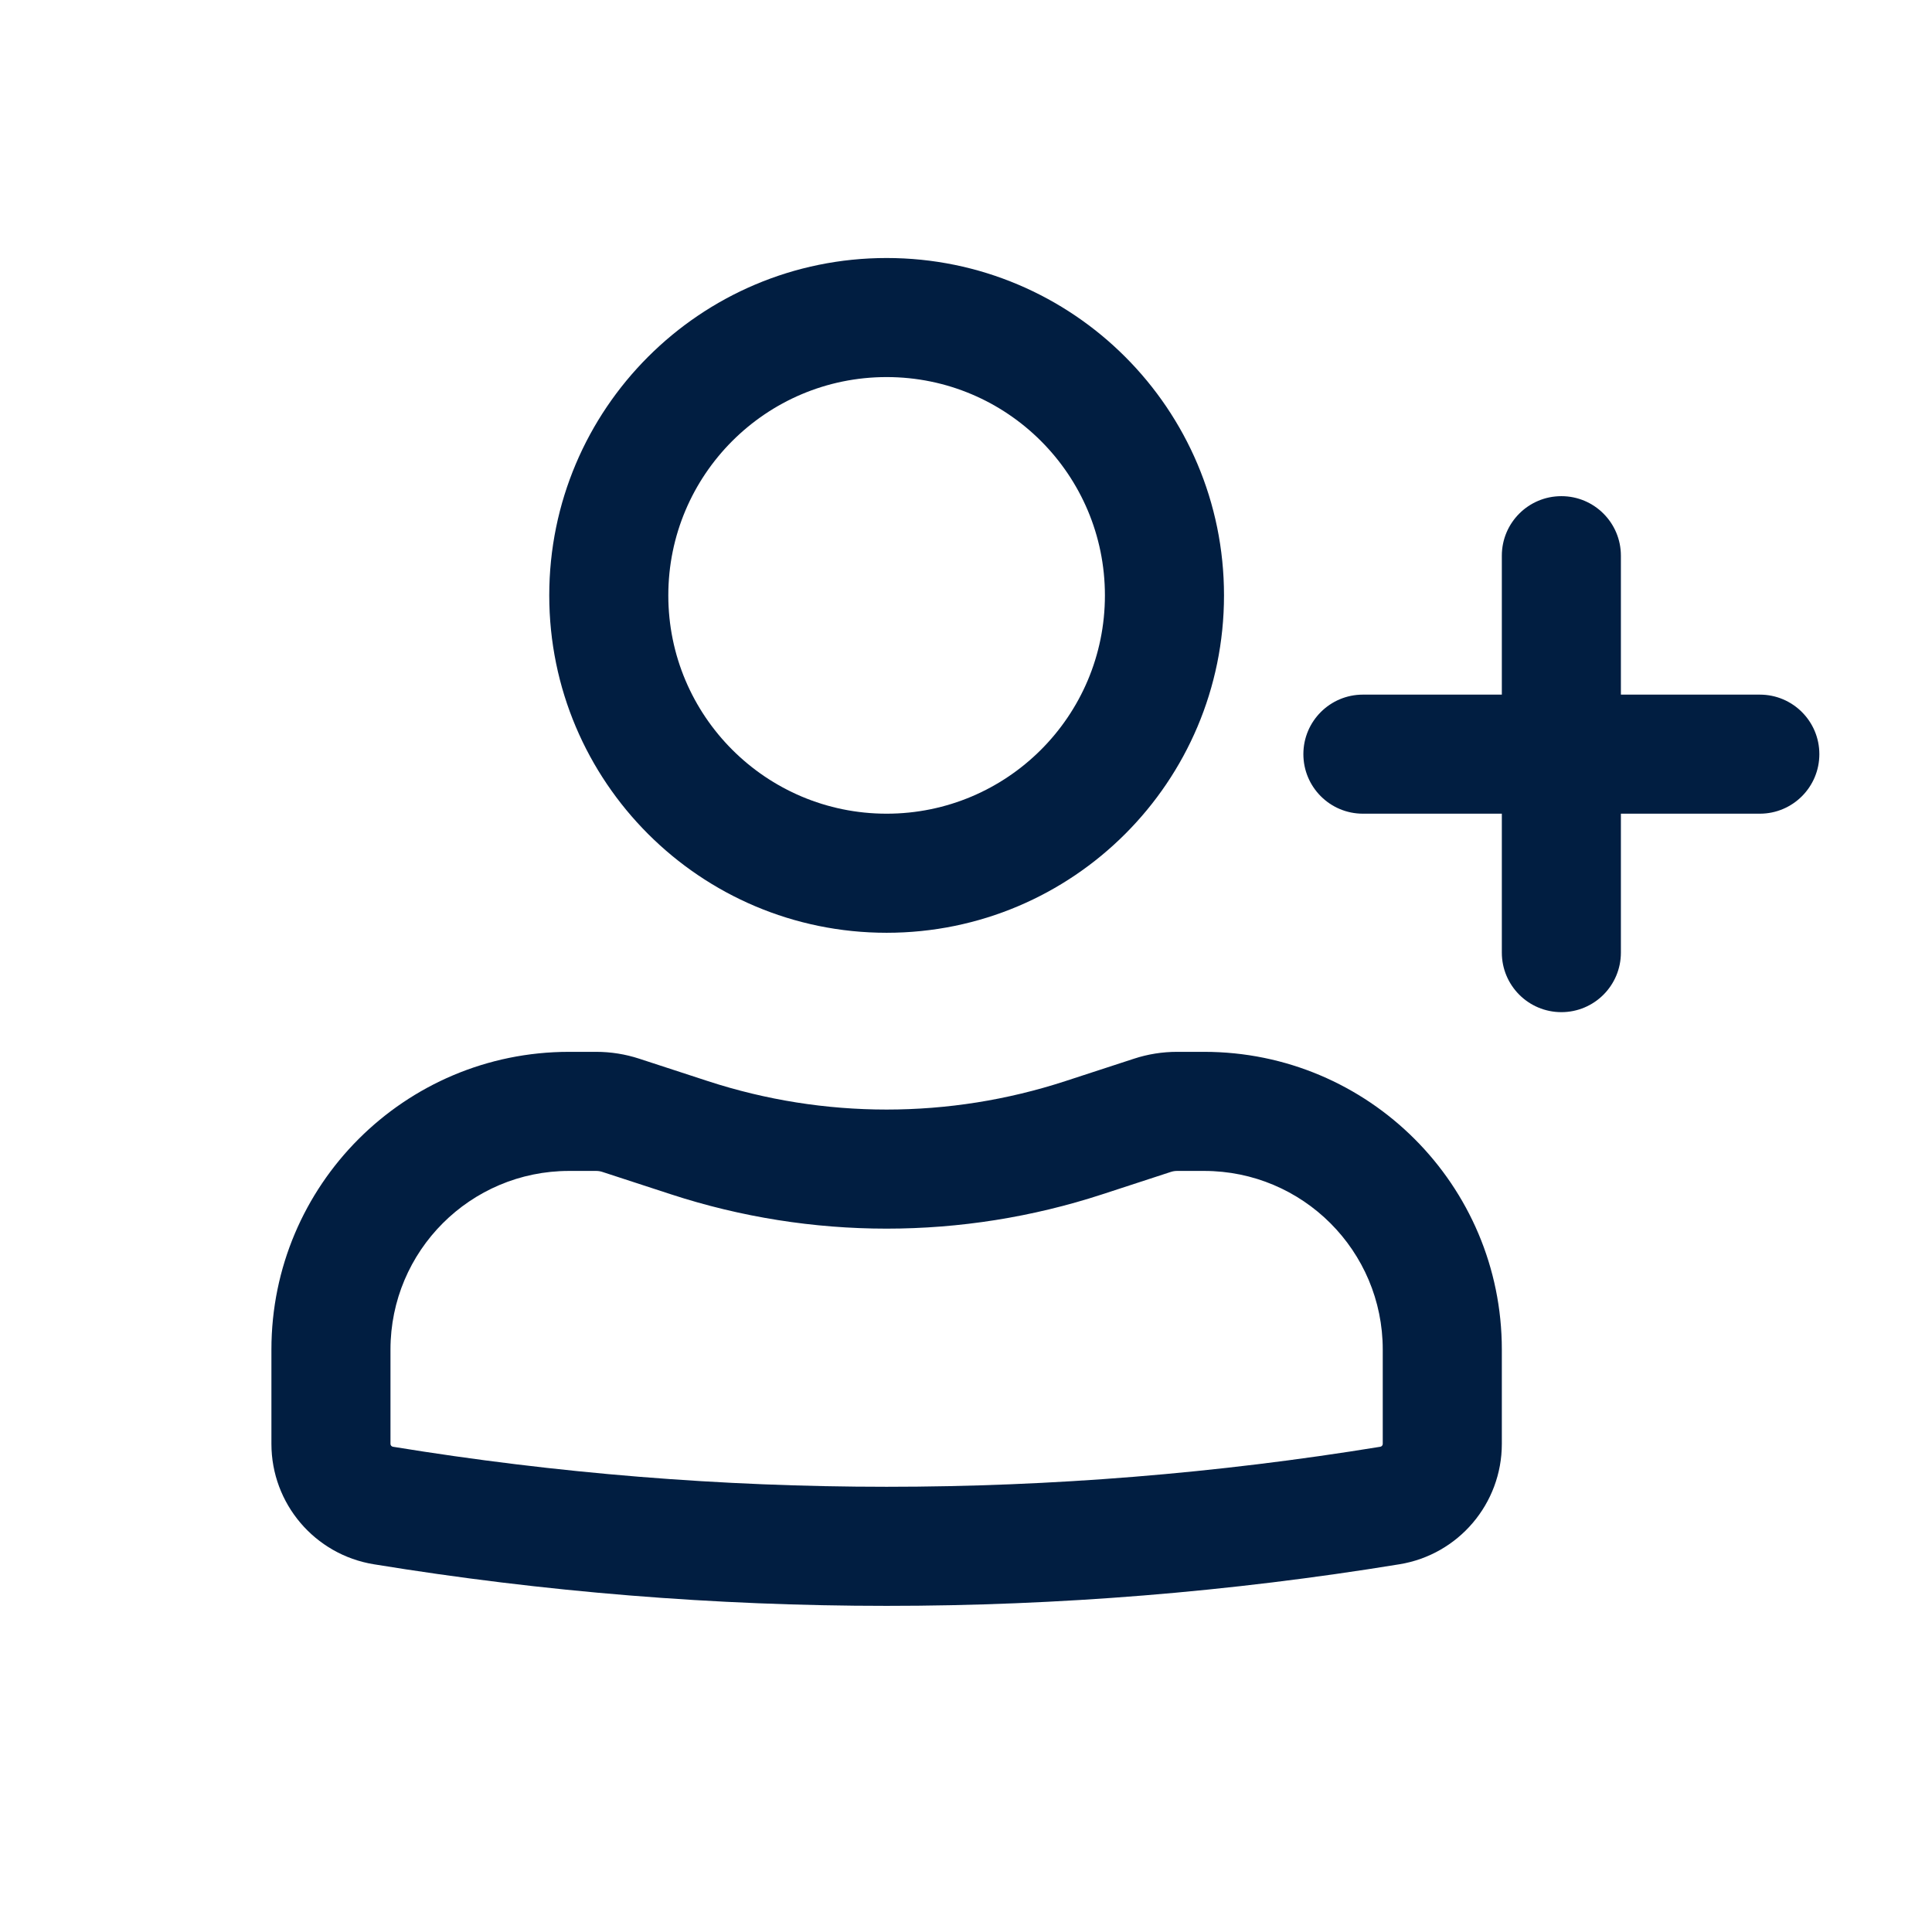
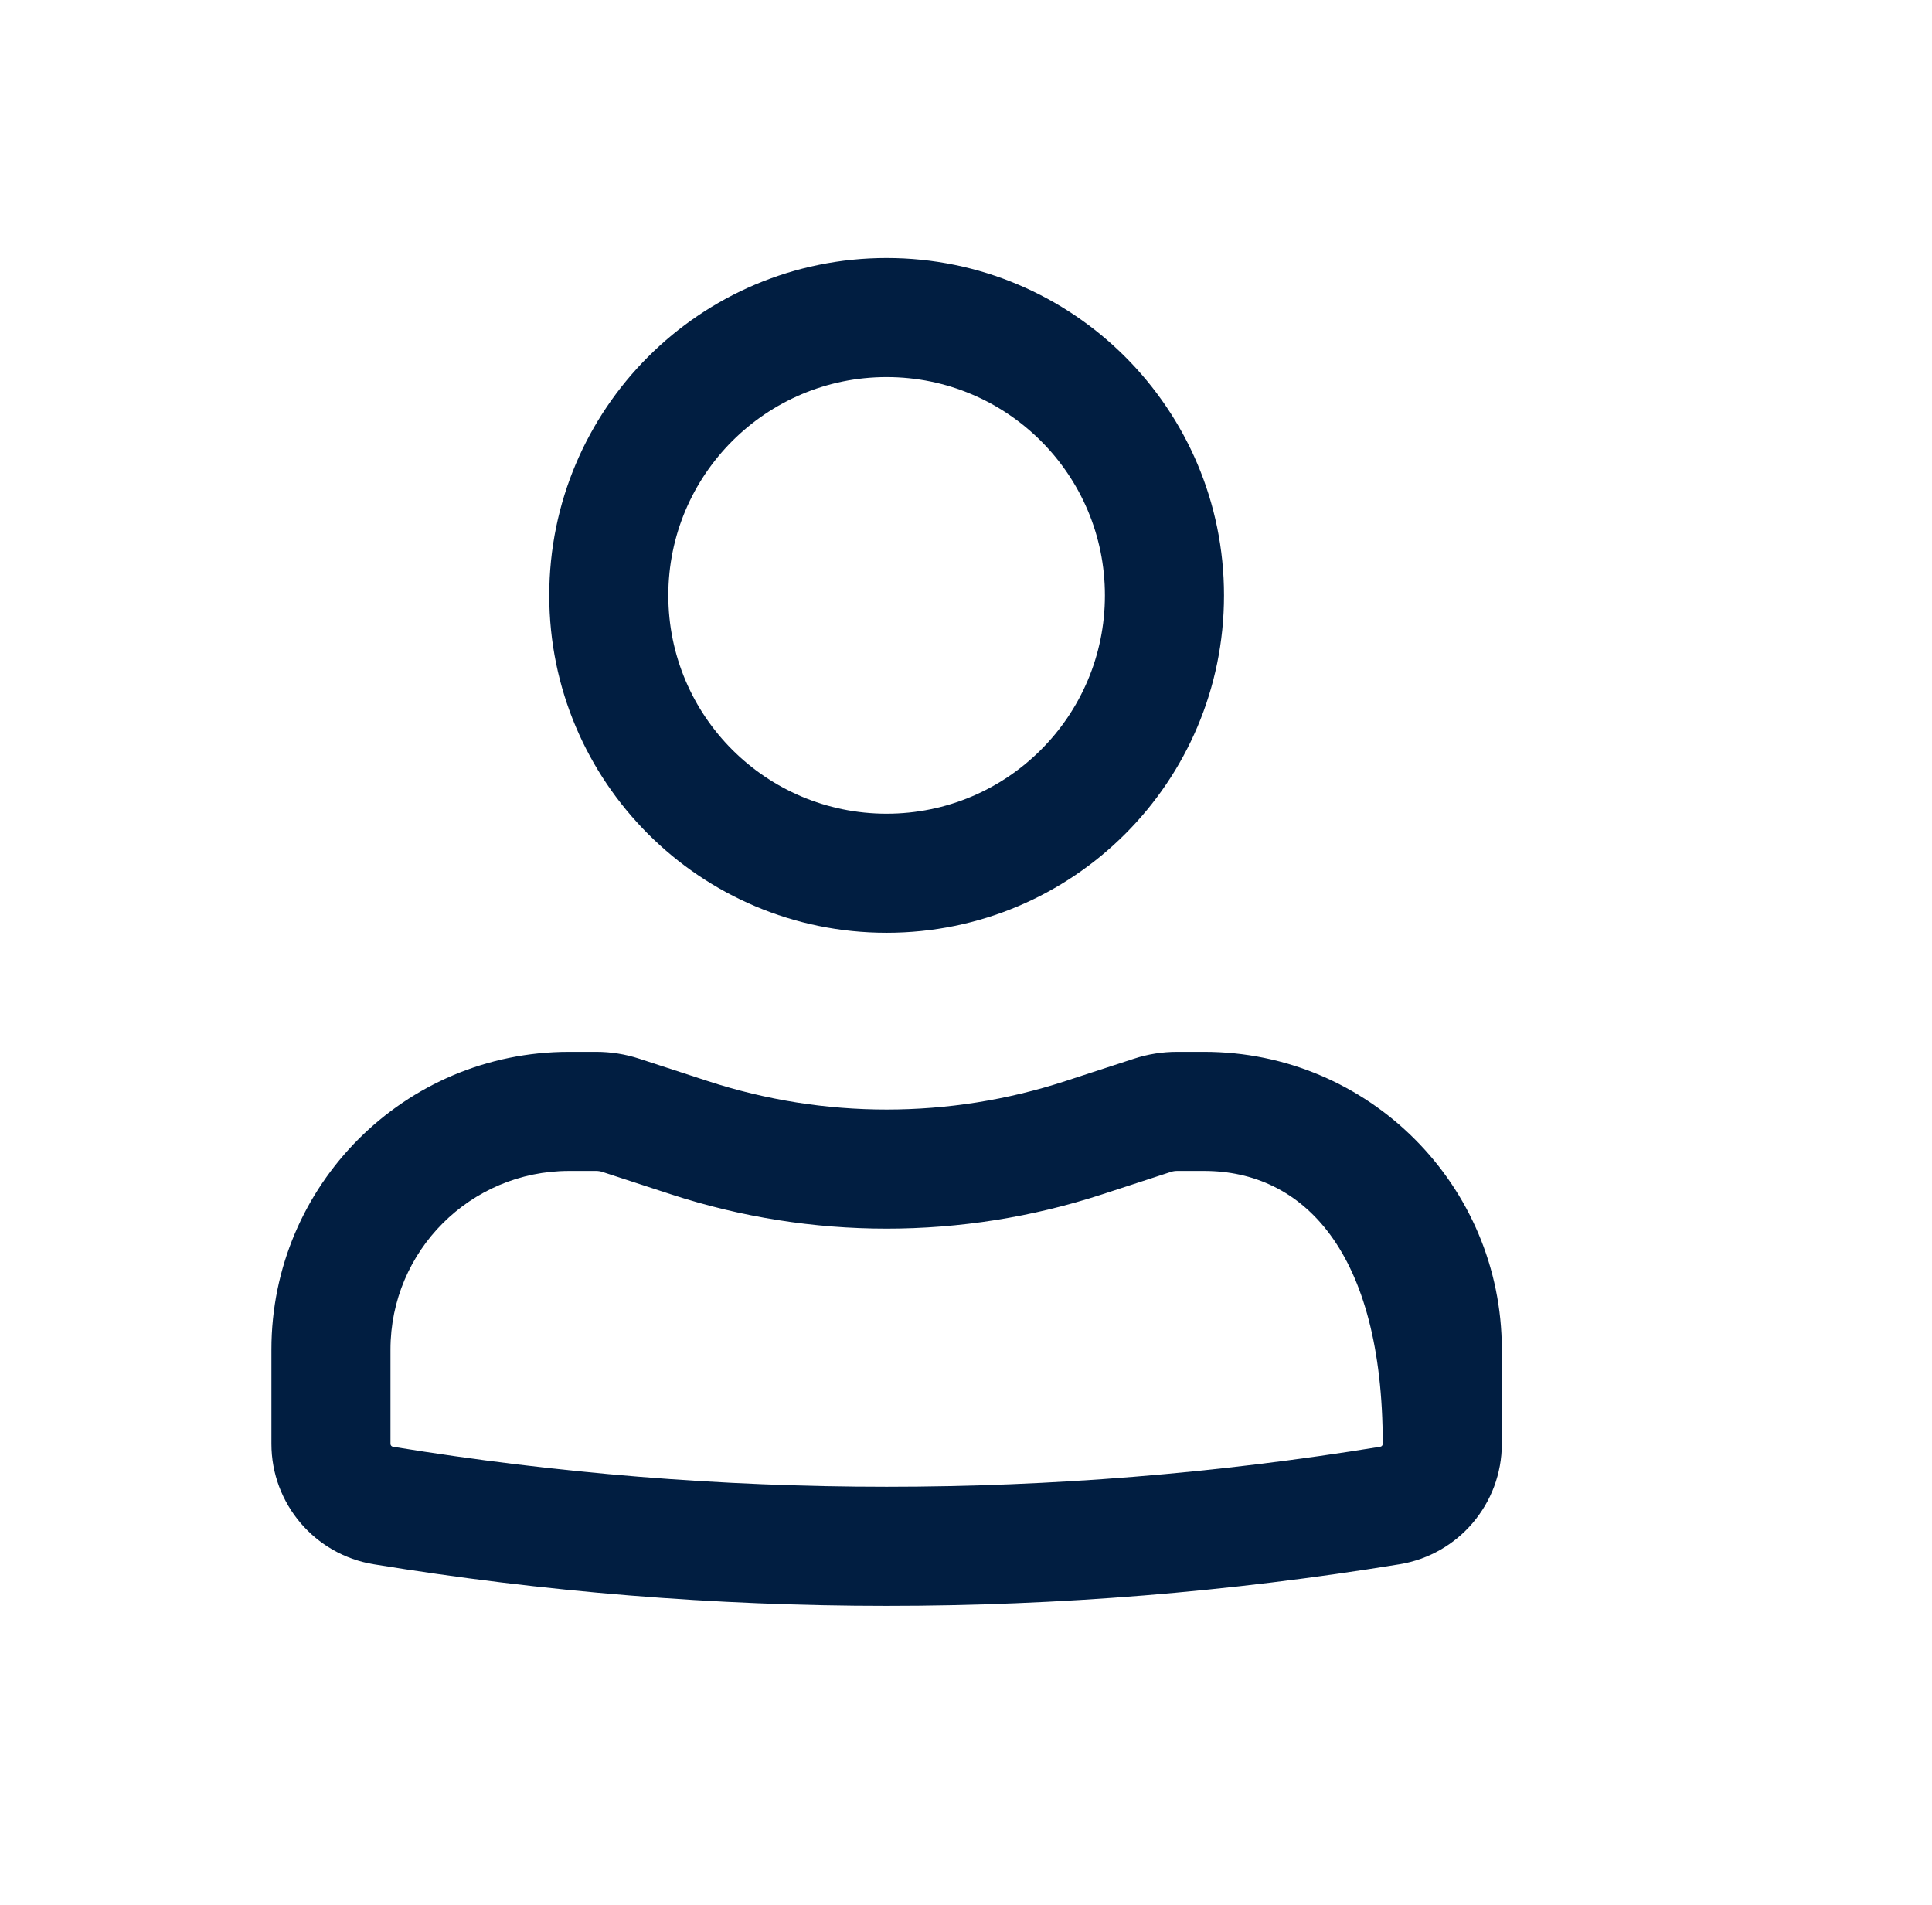
<svg xmlns="http://www.w3.org/2000/svg" width="72" height="71" viewBox="0 0 72 71" fill="none">
  <path fill-rule="evenodd" clip-rule="evenodd" d="M20.469 22.188C20.469 15.244 26.098 9.615 33.042 9.615C39.986 9.615 45.615 15.244 45.615 22.188C45.615 29.131 39.986 34.761 33.042 34.761C26.098 34.761 20.469 29.131 20.469 22.188ZM33.042 14.052C28.549 14.052 24.906 17.695 24.906 22.188C24.906 26.681 28.549 30.323 33.042 30.323C37.535 30.323 41.177 26.681 41.177 22.188C41.177 17.695 37.535 14.052 33.042 14.052Z" fill="#011E41" />
-   <path fill-rule="evenodd" clip-rule="evenodd" d="M10.115 50.292C10.115 44.165 15.081 39.198 21.208 39.198H22.217C22.762 39.198 23.305 39.284 23.824 39.454L26.384 40.29C30.71 41.702 35.373 41.702 39.699 40.29L42.26 39.454C42.778 39.284 43.321 39.198 43.867 39.198H44.875C51.002 39.198 55.969 44.165 55.969 50.292V53.807C55.969 56.035 54.354 57.935 52.155 58.294C39.496 60.361 26.587 60.361 13.929 58.294C11.729 57.935 10.115 56.035 10.115 53.807V50.292ZM21.208 43.636C17.532 43.636 14.552 46.616 14.552 50.292V53.807C14.552 53.861 14.591 53.906 14.644 53.915C26.828 55.904 39.255 55.904 51.44 53.915C51.492 53.906 51.531 53.861 51.531 53.807V50.292C51.531 46.616 48.551 43.636 44.875 43.636H43.867C43.789 43.636 43.711 43.648 43.637 43.672L41.077 44.508C35.856 46.213 30.228 46.213 25.007 44.508L22.446 43.672C22.372 43.648 22.295 43.636 22.217 43.636H21.208Z" fill="#011E41" />
-   <path d="M58.188 18.49C59.413 18.49 60.406 19.483 60.406 20.709V25.886H65.583C66.809 25.886 67.802 26.879 67.802 28.104C67.802 29.33 66.809 30.323 65.583 30.323H60.406V35.5C60.406 36.725 59.413 37.719 58.188 37.719C56.962 37.719 55.969 36.725 55.969 35.5V30.323H50.792C49.566 30.323 48.573 29.33 48.573 28.104C48.573 26.879 49.566 25.886 50.792 25.886H55.969V20.709C55.969 19.483 56.962 18.49 58.188 18.49Z" fill="#011E41" />
+   <path fill-rule="evenodd" clip-rule="evenodd" d="M10.115 50.292C10.115 44.165 15.081 39.198 21.208 39.198H22.217C22.762 39.198 23.305 39.284 23.824 39.454L26.384 40.29C30.71 41.702 35.373 41.702 39.699 40.29L42.26 39.454C42.778 39.284 43.321 39.198 43.867 39.198H44.875C51.002 39.198 55.969 44.165 55.969 50.292V53.807C55.969 56.035 54.354 57.935 52.155 58.294C39.496 60.361 26.587 60.361 13.929 58.294C11.729 57.935 10.115 56.035 10.115 53.807V50.292ZM21.208 43.636C17.532 43.636 14.552 46.616 14.552 50.292V53.807C14.552 53.861 14.591 53.906 14.644 53.915C26.828 55.904 39.255 55.904 51.44 53.915C51.492 53.906 51.531 53.861 51.531 53.807C51.531 46.616 48.551 43.636 44.875 43.636H43.867C43.789 43.636 43.711 43.648 43.637 43.672L41.077 44.508C35.856 46.213 30.228 46.213 25.007 44.508L22.446 43.672C22.372 43.648 22.295 43.636 22.217 43.636H21.208Z" fill="#011E41" />
</svg>